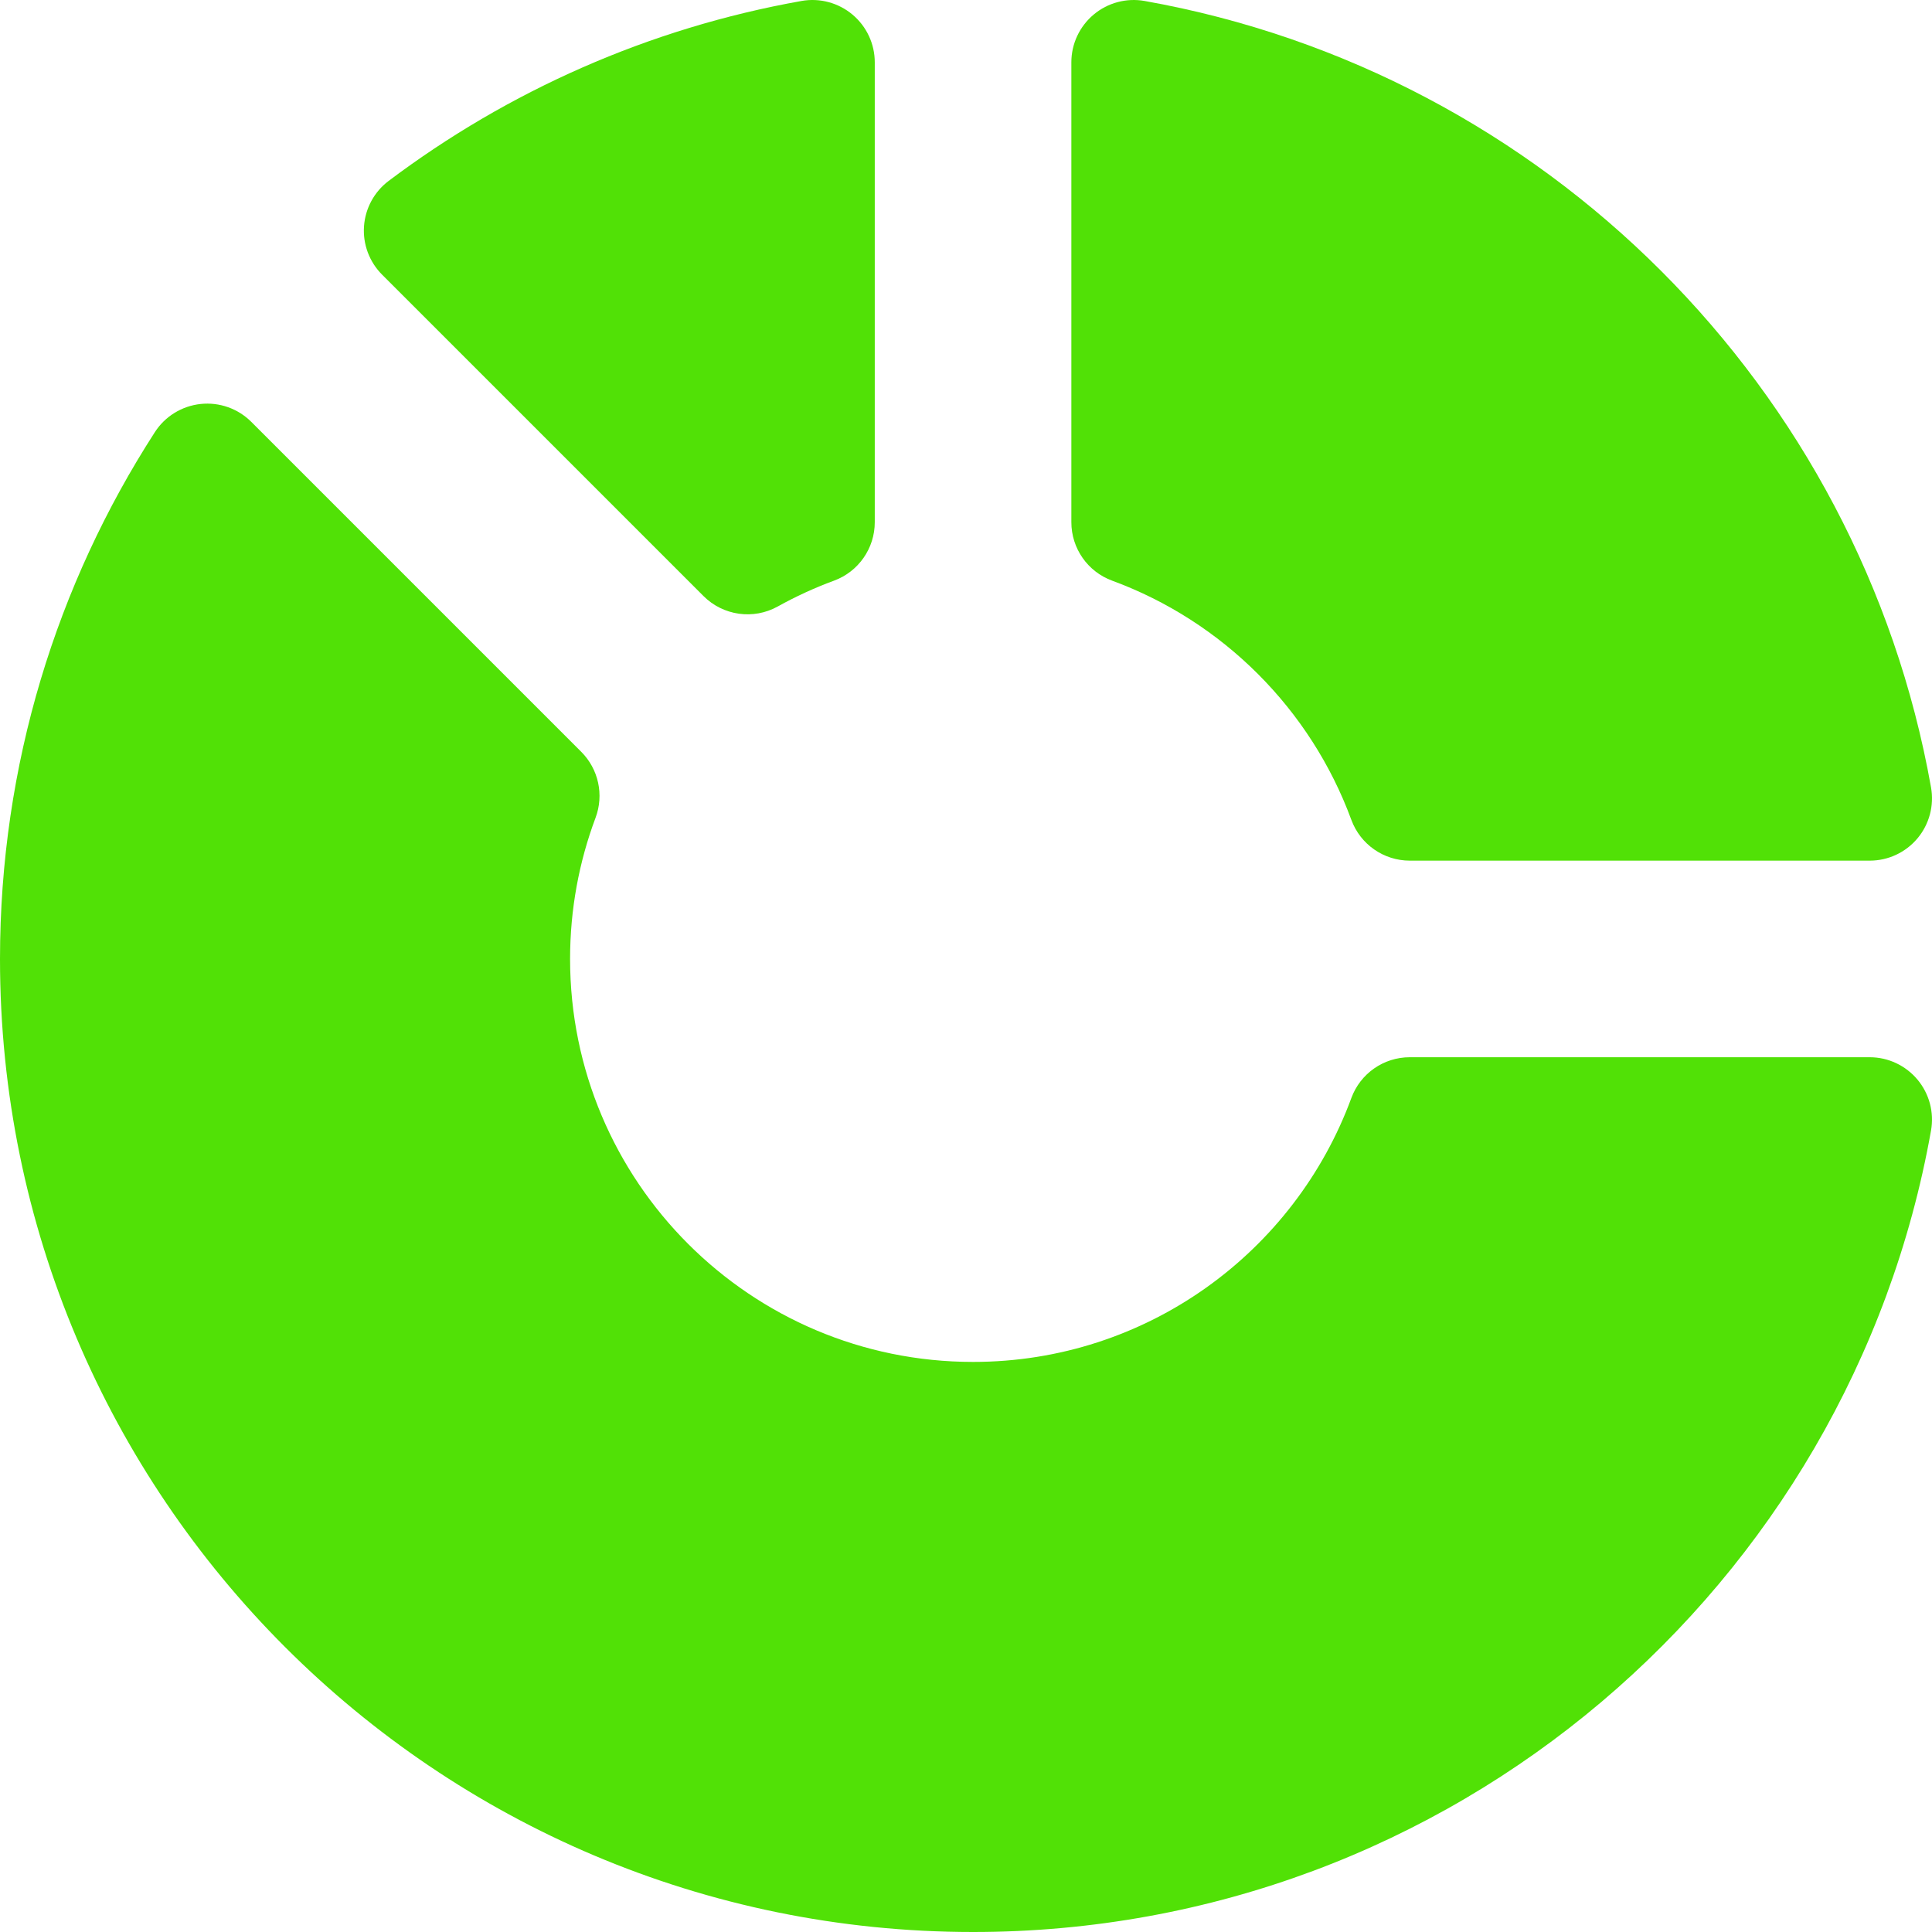
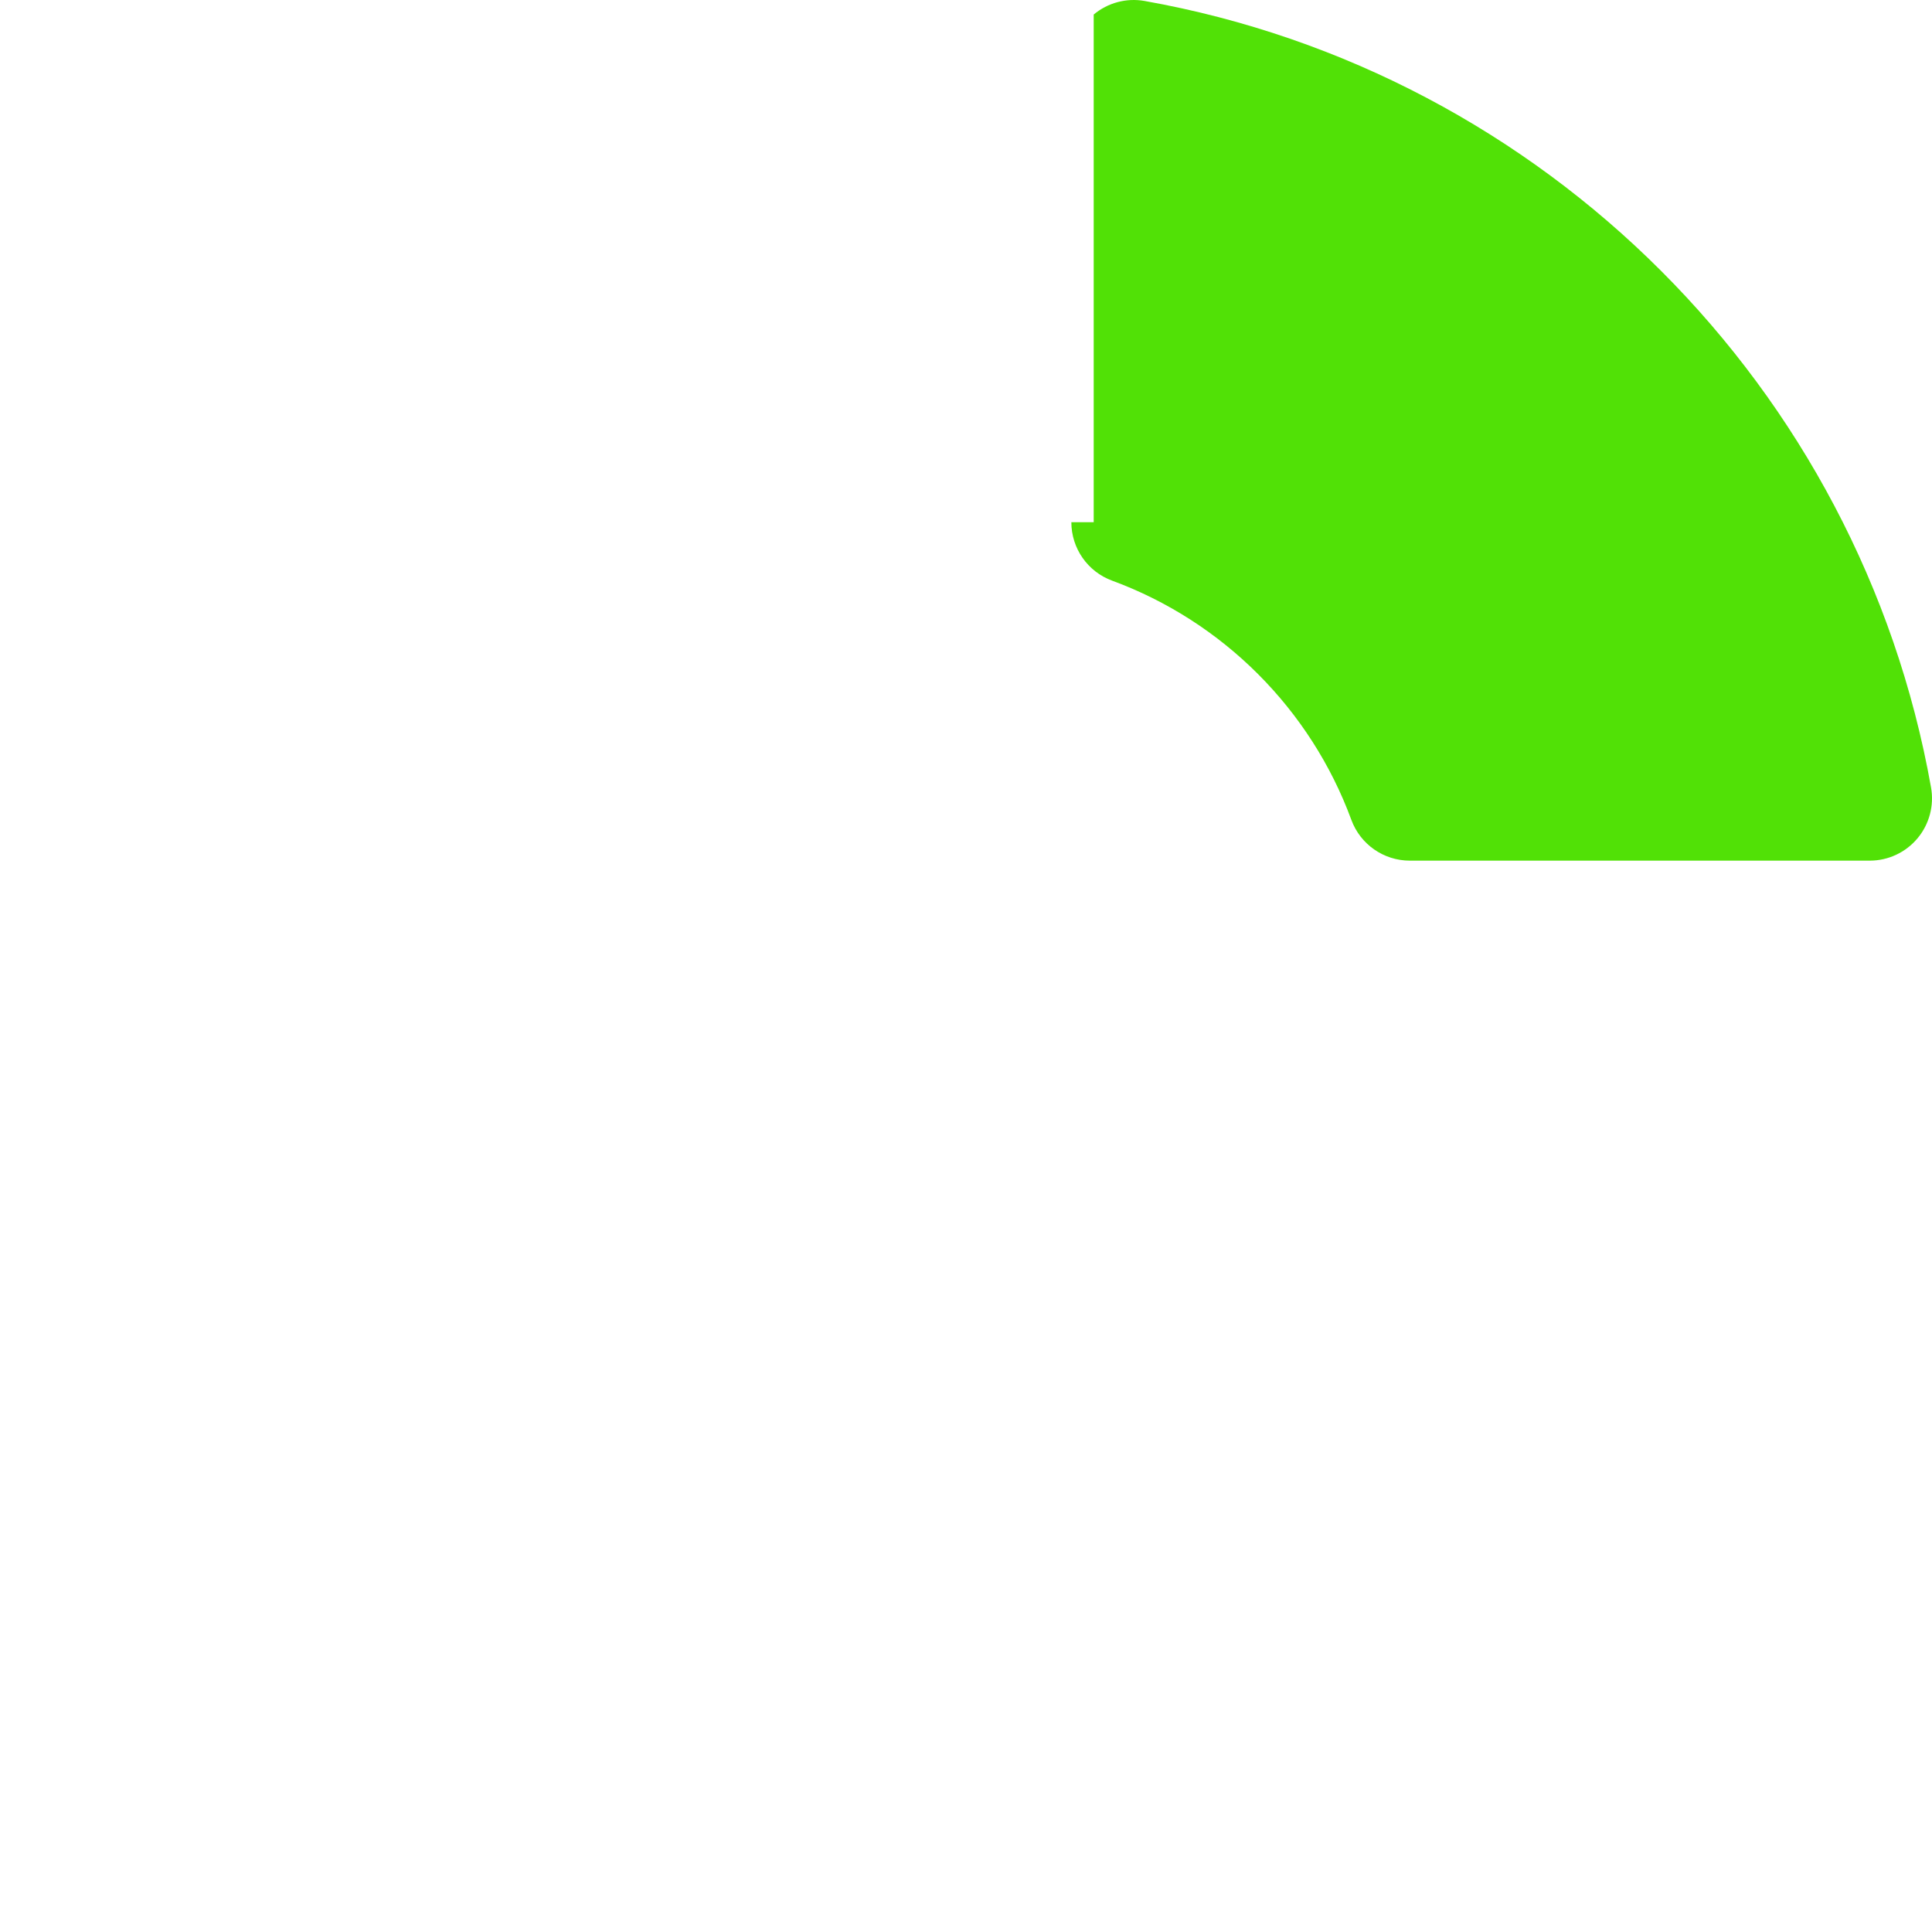
<svg xmlns="http://www.w3.org/2000/svg" version="1.1" width="512" height="512" x="0" y="0" viewBox="0 0 294.831 294.831" style="enable-background:new 0 0 512 512" xml:space="preserve" class="">
  <g>
    <g>
-       <path d="M133.493,9.51c0-2.81-1.245-5.476-3.398-7.282c-2.153-1.806-4.999-2.575-7.766-2.083   C98.981,4.297,77.523,13.905,59.315,27.603c-2.2,1.655-3.574,4.184-3.766,6.931c-0.192,2.747,0.82,5.44,2.767,7.387l49.041,49.041   c2.998,2.998,7.625,3.65,11.331,1.59c2.741-1.524,5.61-2.845,8.587-3.941c3.737-1.376,6.218-4.936,6.218-8.918V9.51z" fill="#51e106" data-original="#000000" style="" />
-       <path d="M163.493,79.694c0,3.983,2.485,7.542,6.224,8.917c16.888,6.211,30.294,19.618,36.505,36.506   c1.375,3.738,4.936,6.221,8.919,6.221h70.19c2.813,0,5.48-1.246,7.285-3.403c1.805-2.157,2.56-5.002,2.067-7.771   C283.83,59.134,235.697,11.001,174.667,0.147c-2.767-0.492-5.609,0.267-7.764,2.071s-3.41,4.471-3.41,7.282V79.694z" fill="#51e106" data-original="#000000" style="" />
-       <path d="M215.138,161.338c-3.983,0-7.543,2.485-8.917,6.224c-8.643,23.505-31.224,40.273-57.728,40.273   c-33.964,0-61.497-27.533-61.497-61.497c0-7.583,1.377-14.842,3.889-21.548c1.307-3.488,0.453-7.422-2.181-10.056L38.347,64.377   c-2.03-2.03-4.869-3.032-7.724-2.729c-2.855,0.303-5.427,1.878-6.984,4.29C8.684,89.11,0,116.708,0,146.338   c0,82.01,66.483,148.493,148.493,148.493c73.079,0,133.826-52.791,146.191-122.318c0.492-2.767-0.267-5.609-2.071-7.764   c-1.804-2.155-4.471-3.41-7.282-3.41H215.138z" fill="#51e106" data-original="#000000" style="" />
+       <path d="M163.493,79.694c0,3.983,2.485,7.542,6.224,8.917c16.888,6.211,30.294,19.618,36.505,36.506   c1.375,3.738,4.936,6.221,8.919,6.221h70.19c2.813,0,5.48-1.246,7.285-3.403c1.805-2.157,2.56-5.002,2.067-7.771   C283.83,59.134,235.697,11.001,174.667,0.147c-2.767-0.492-5.609,0.267-7.764,2.071V79.694z" fill="#51e106" data-original="#000000" style="" />
    </g>
    <g>
</g>
    <g>
</g>
    <g>
</g>
    <g>
</g>
    <g>
</g>
    <g>
</g>
    <g>
</g>
    <g>
</g>
    <g>
</g>
    <g>
</g>
    <g>
</g>
    <g>
</g>
    <g>
</g>
    <g>
</g>
    <g>
</g>
  </g>
</svg>